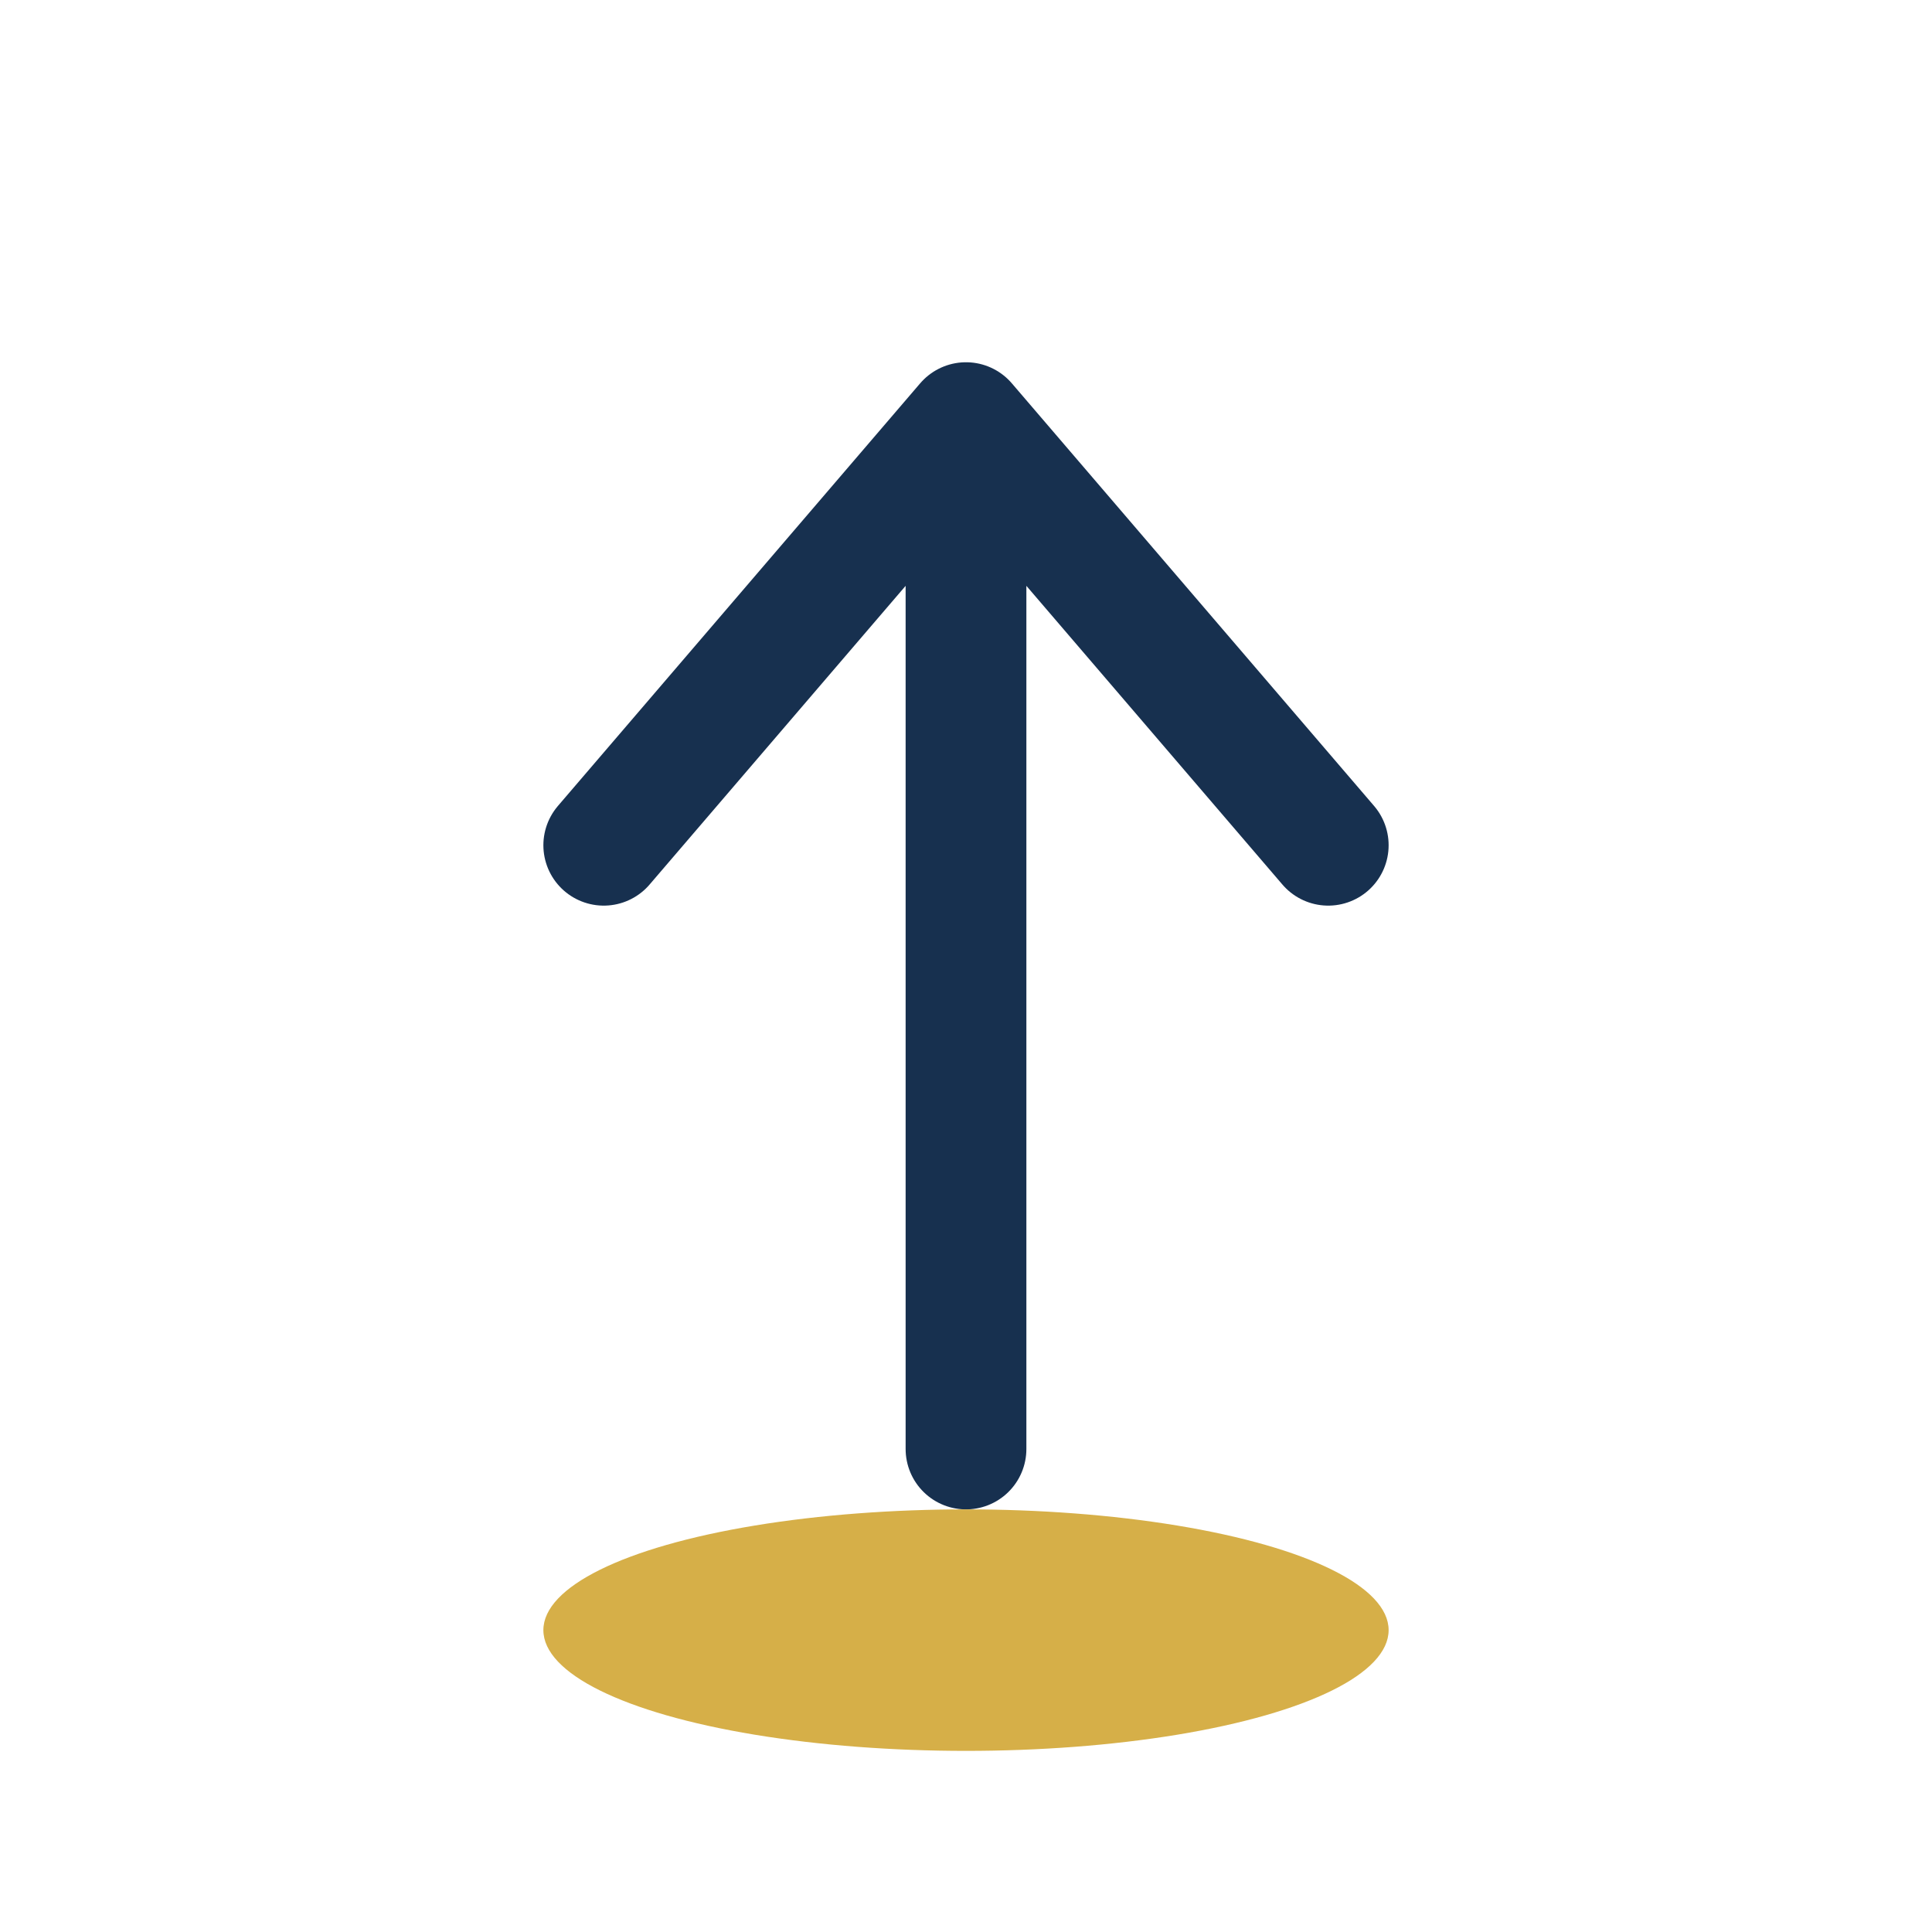
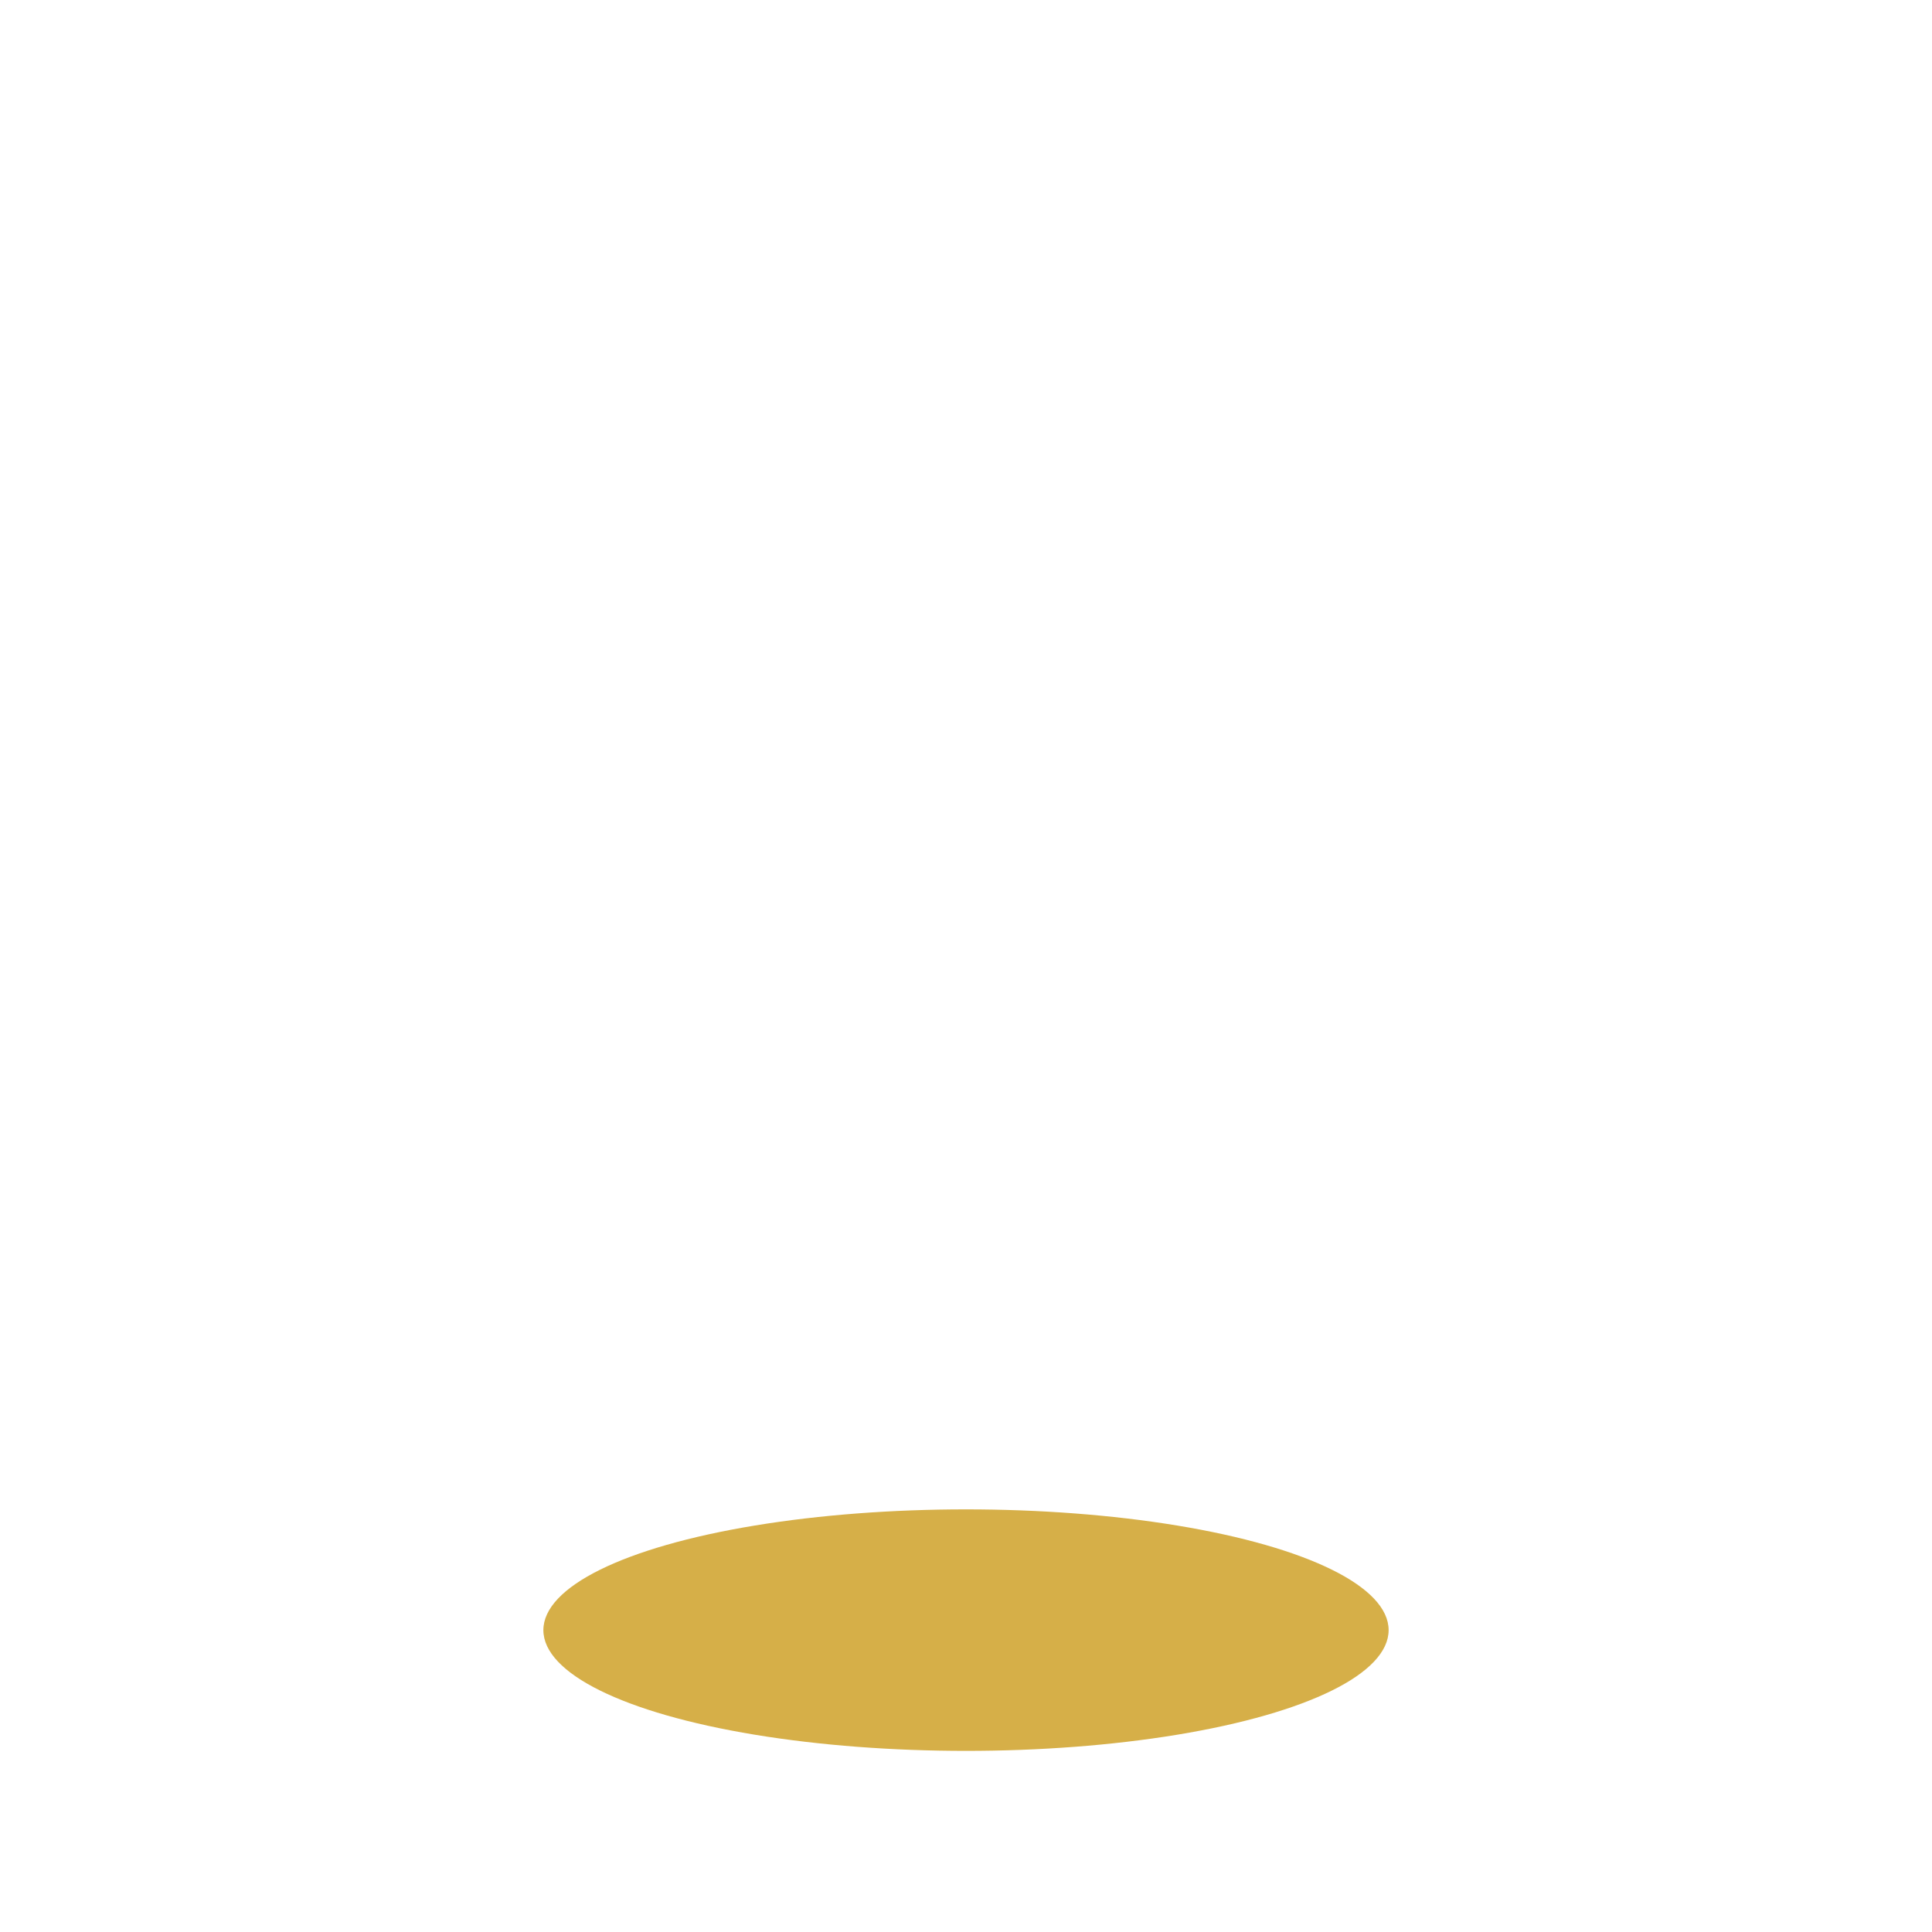
<svg xmlns="http://www.w3.org/2000/svg" width="32" height="32" viewBox="0 0 32 32">
-   <path d="M16 24V7m0 0l-6 7M16 7l6 7" stroke="#17304F" stroke-width="2" fill="none" stroke-linecap="round" />
  <ellipse cx="16" cy="27" rx="7" ry="2" fill="#D6AF48" />
</svg>